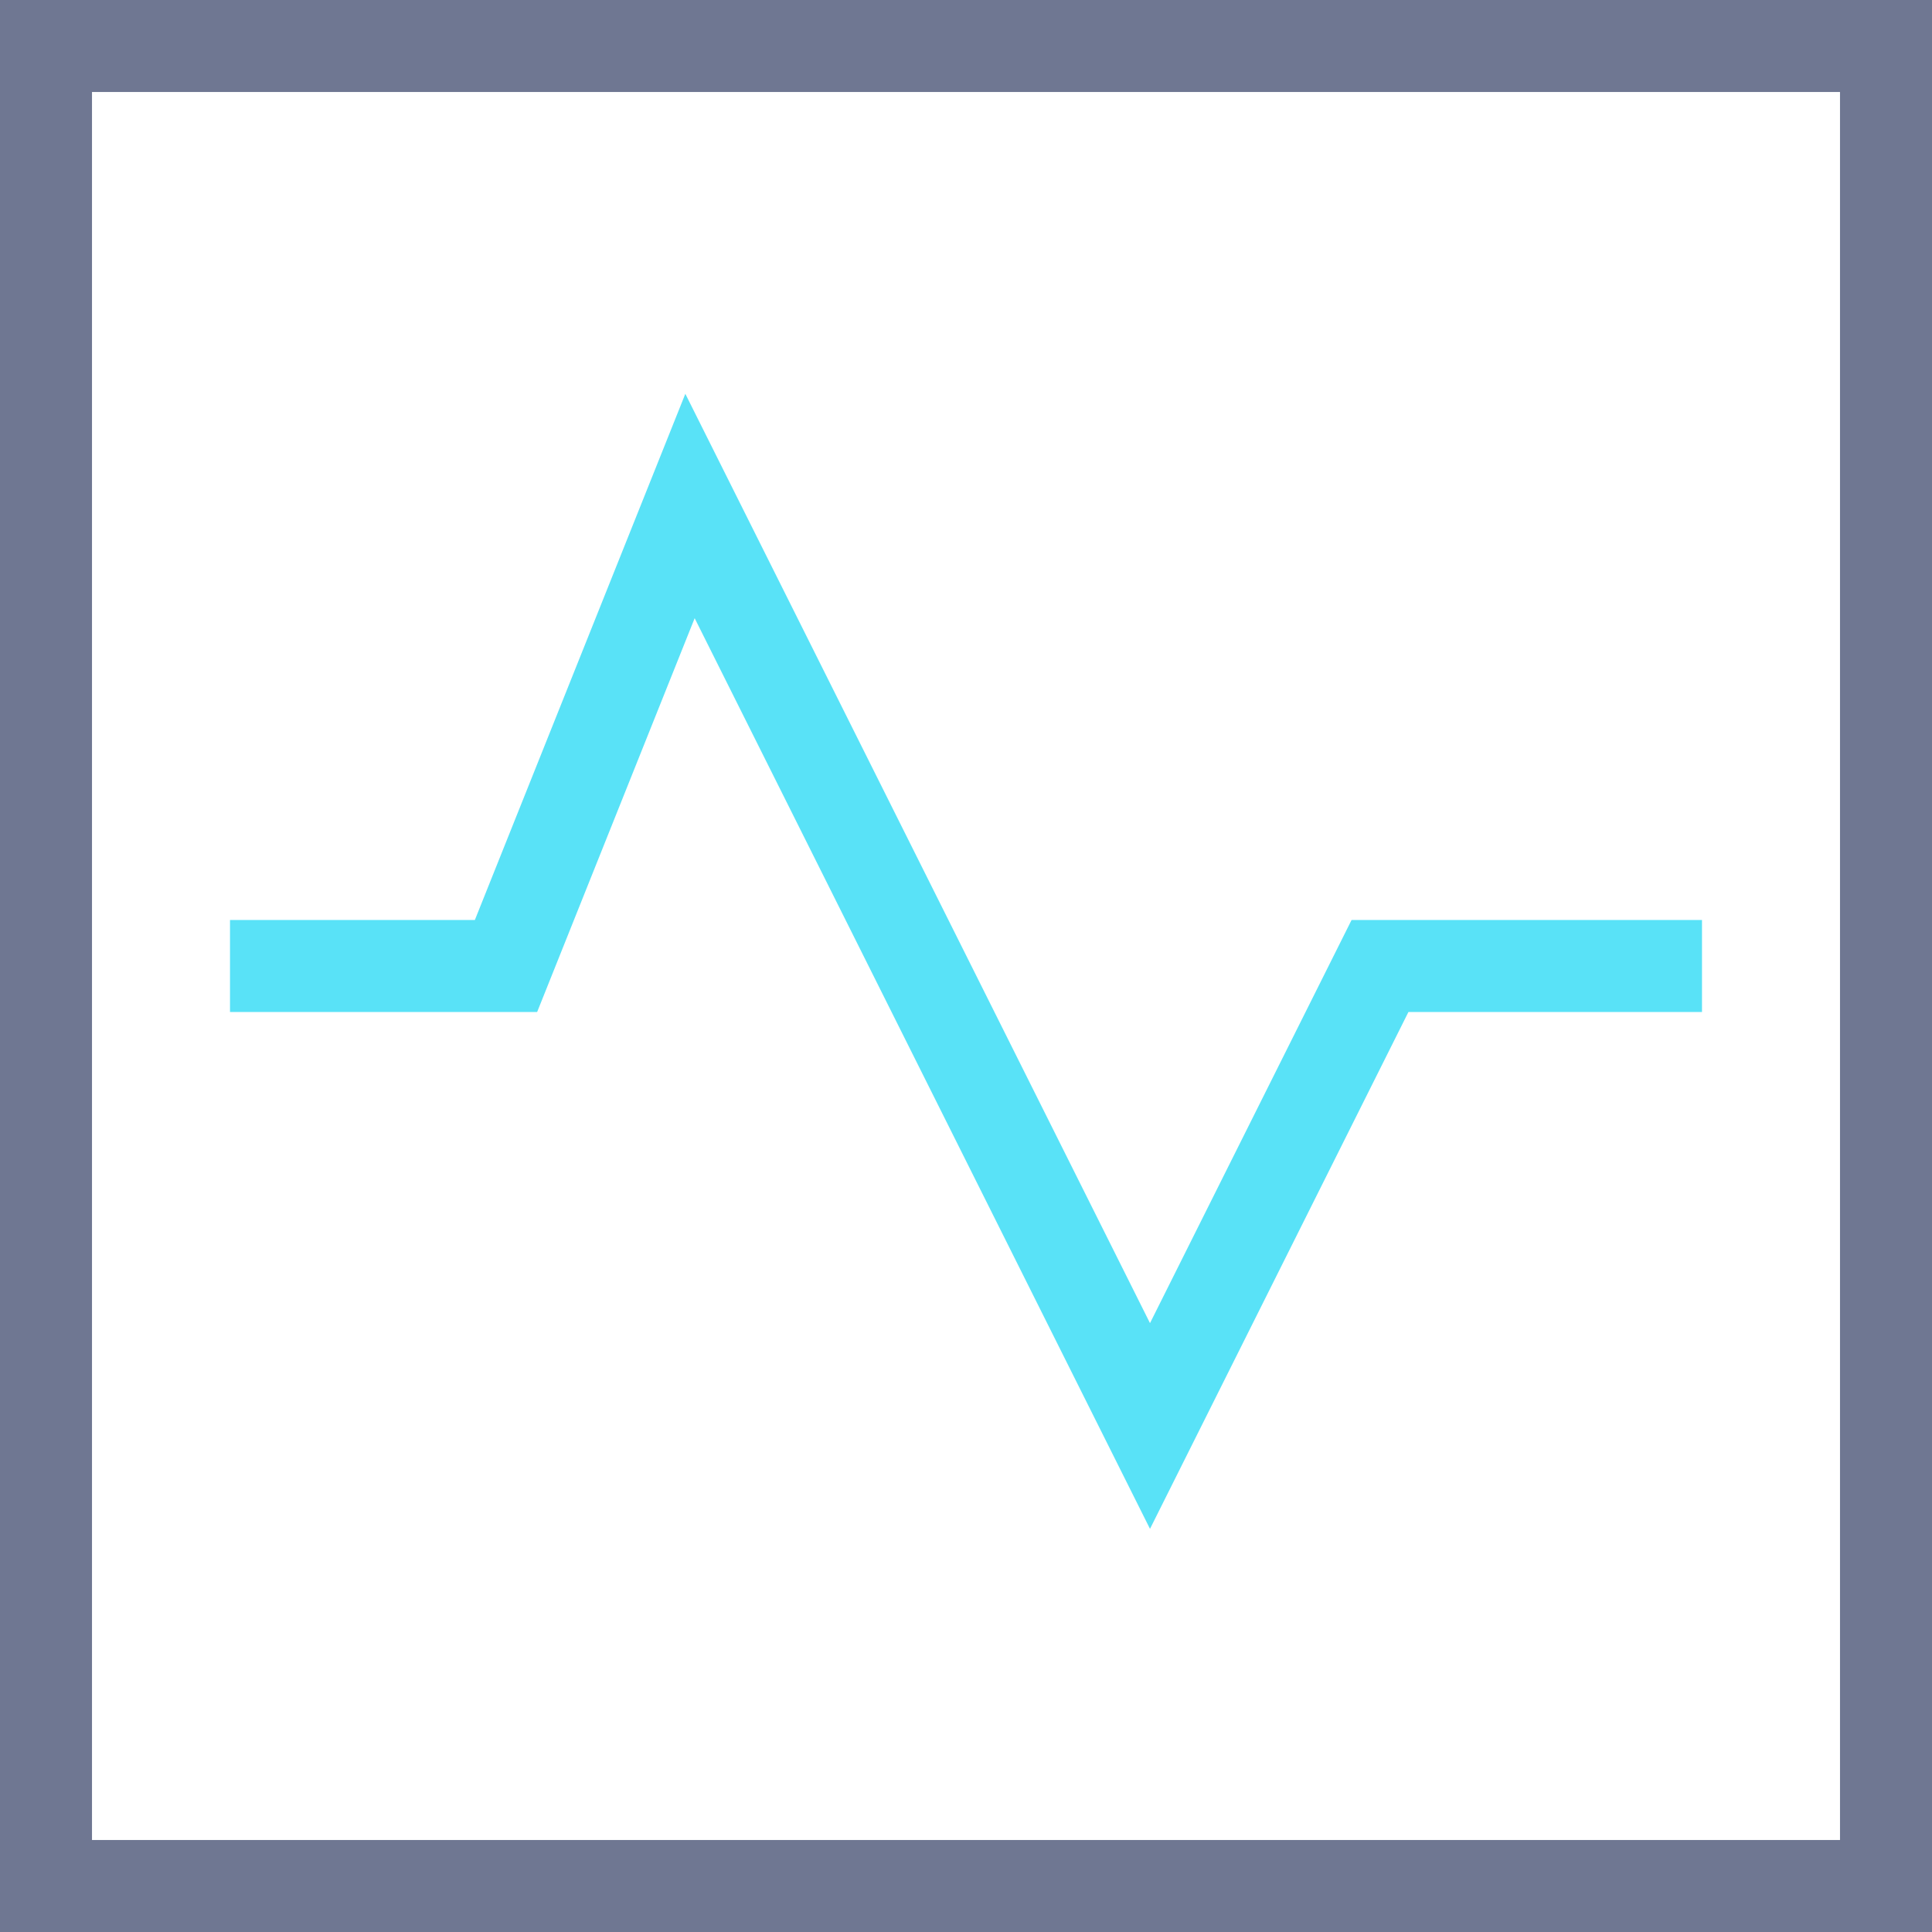
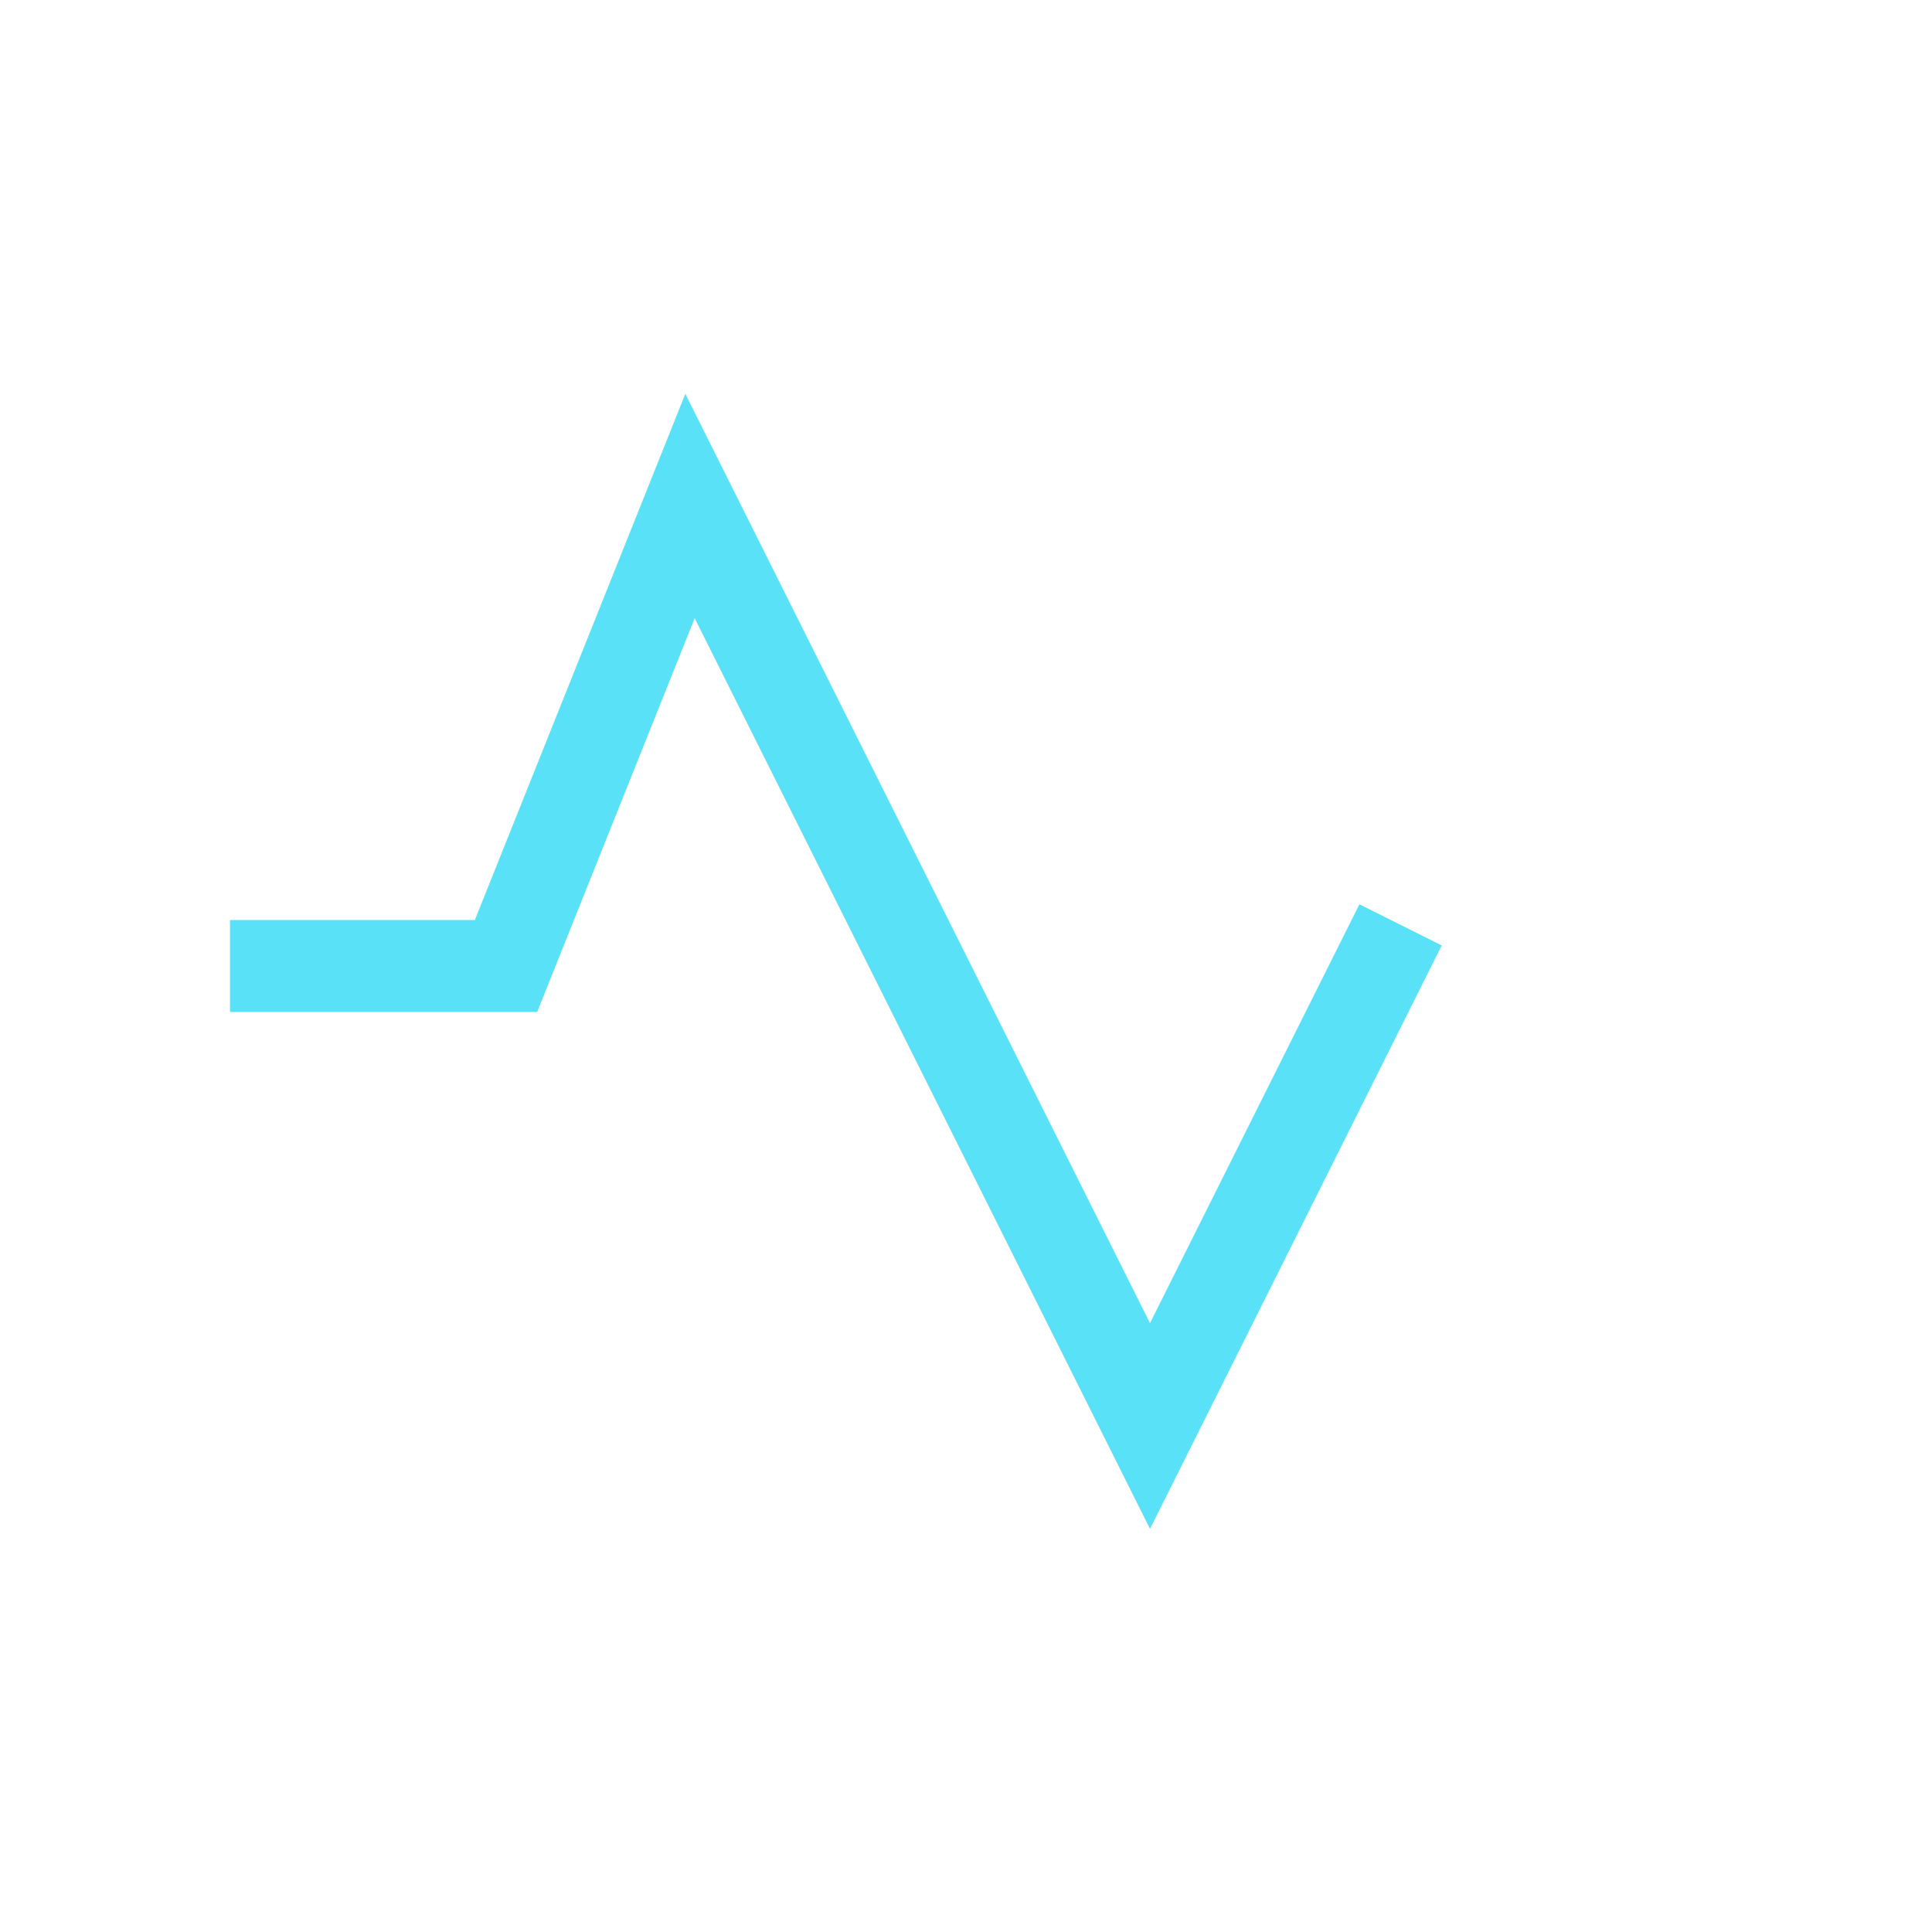
<svg xmlns="http://www.w3.org/2000/svg" width="42" height="42" viewBox="0 0 42 42">
  <defs>
    <style>.a,.b{fill:none;stroke-linecap:square;stroke-miterlimit:10;stroke-width:2px;}.a{stroke:#6f7792;}.b{stroke:#59e2f7;}</style>
  </defs>
  <g transform="translate(-3 -3)">
-     <rect class="a" width="40" height="40" transform="translate(4 4)" />
-     <path class="b" d="M9,24h5l4-10L28,34l5-10h6" />
+     <path class="b" d="M9,24h5l4-10L28,34l5-10" />
  </g>
</svg>